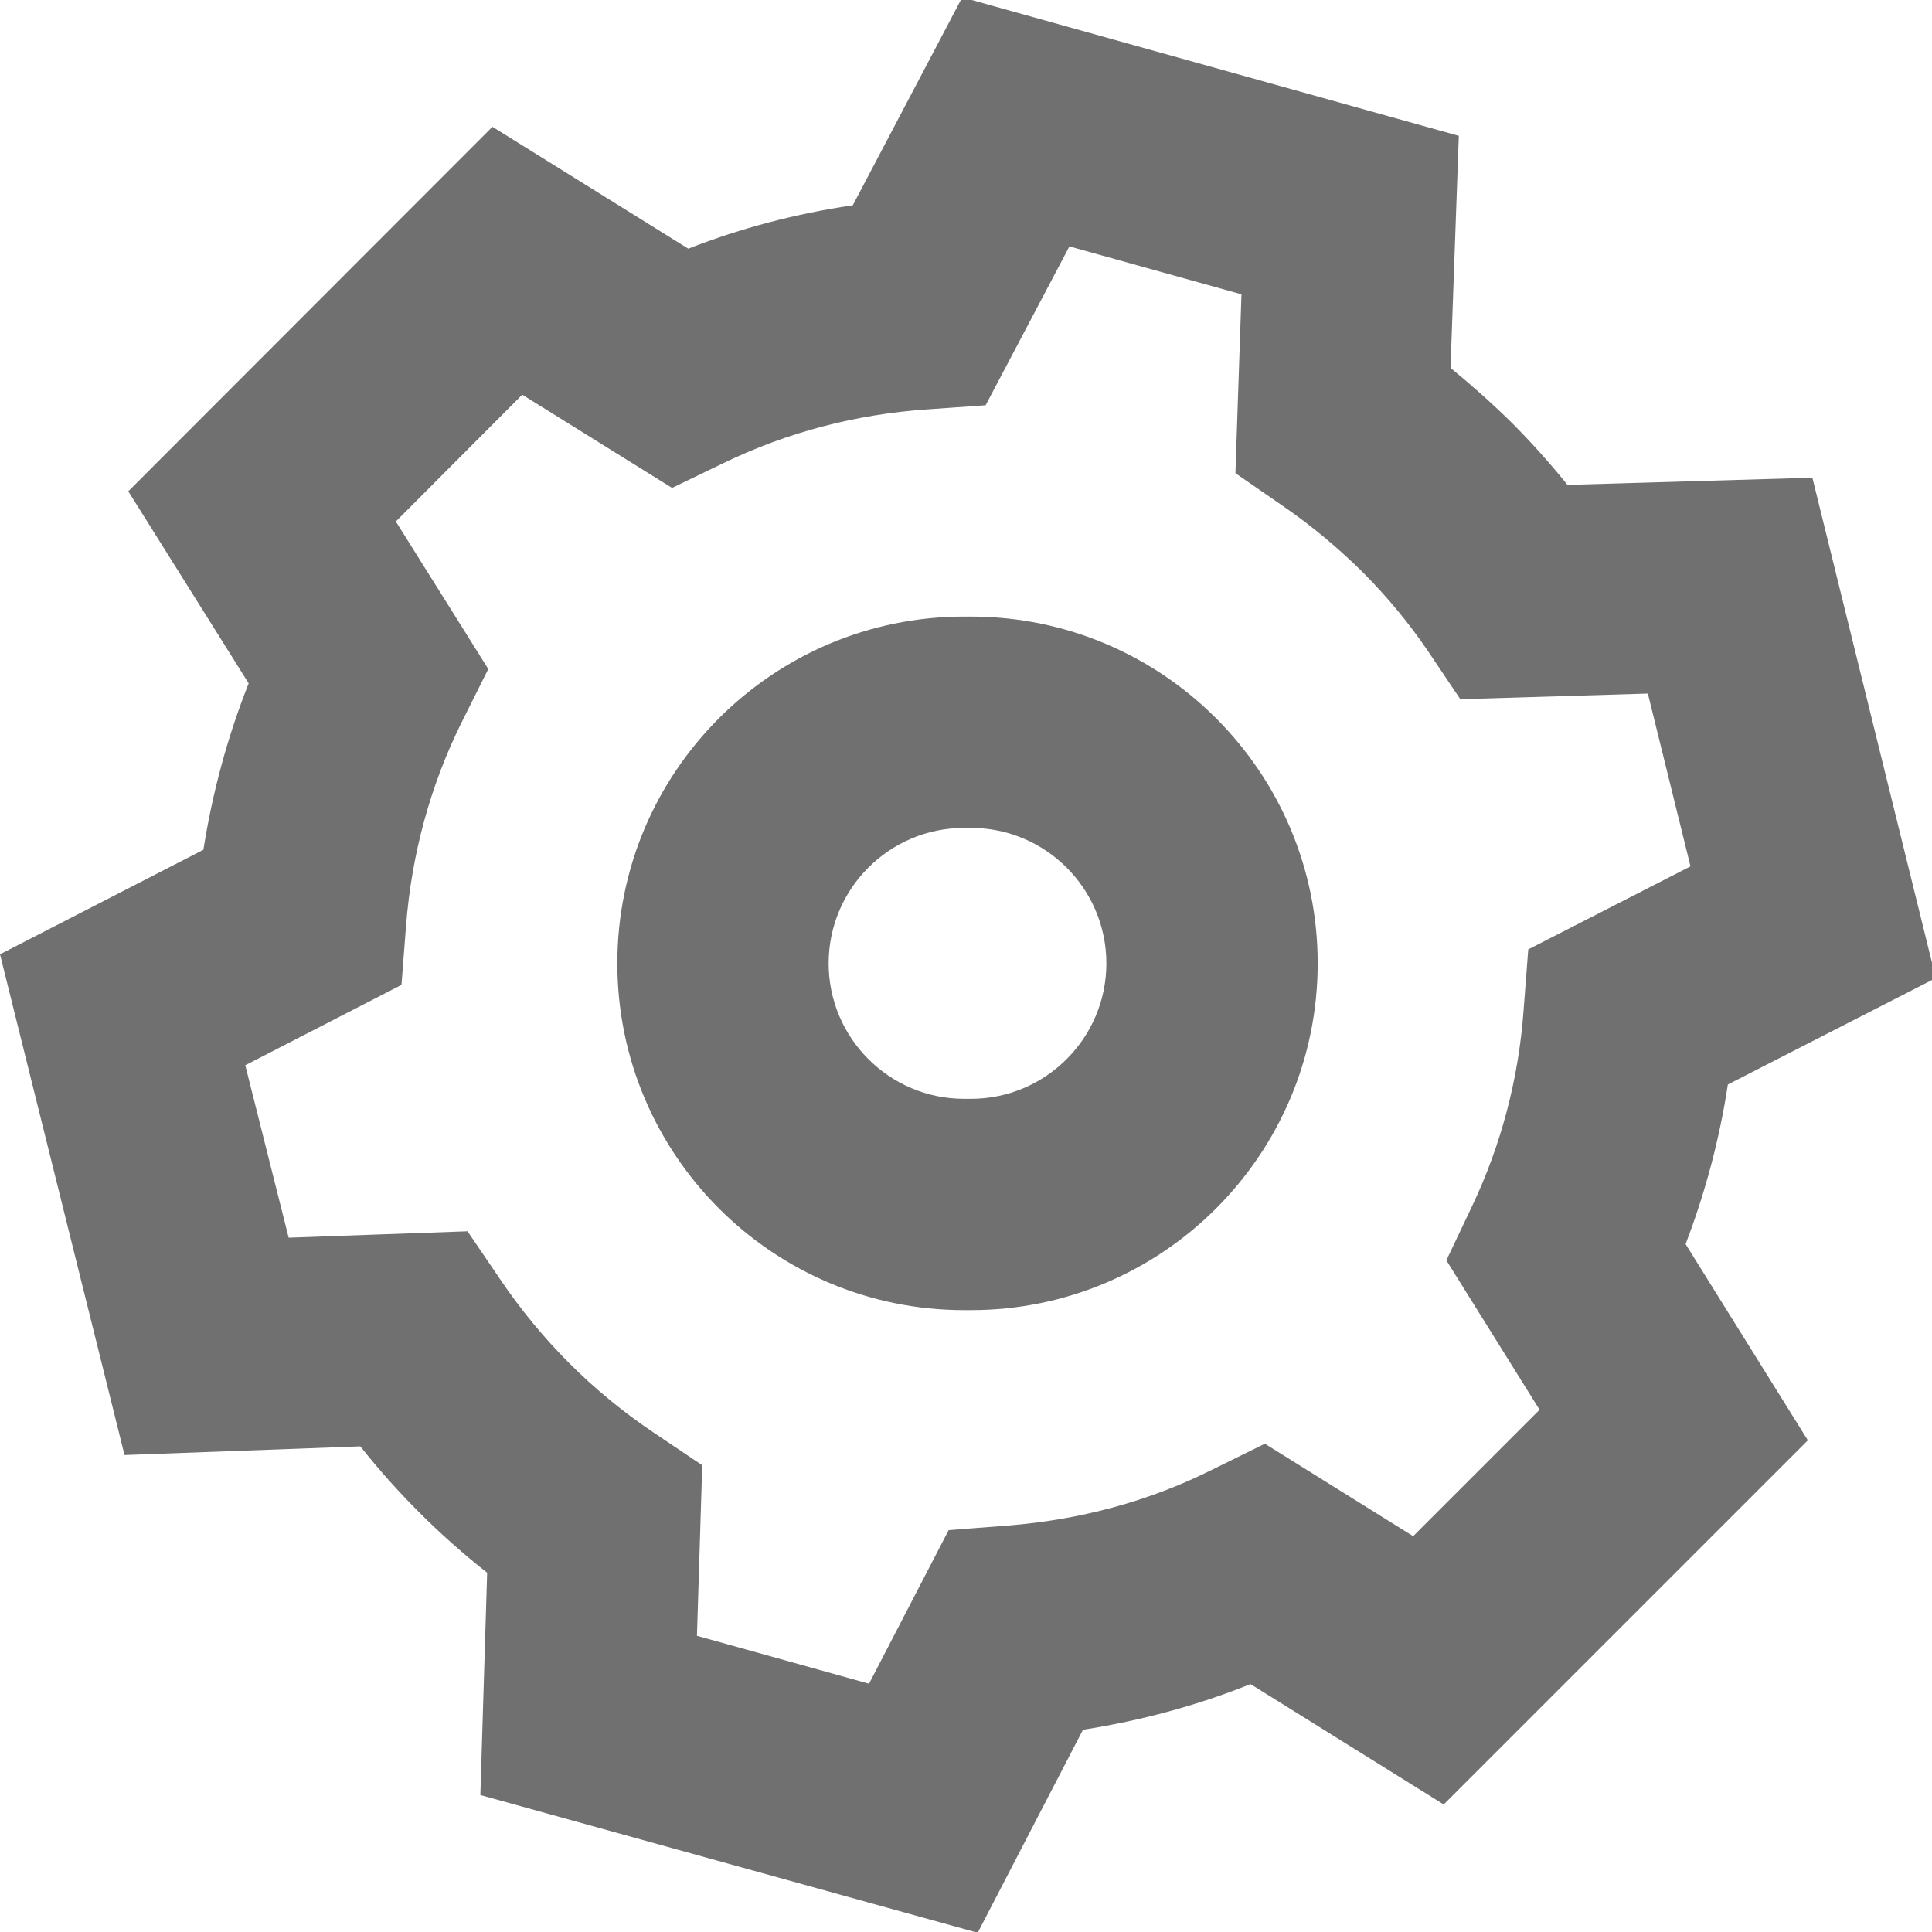
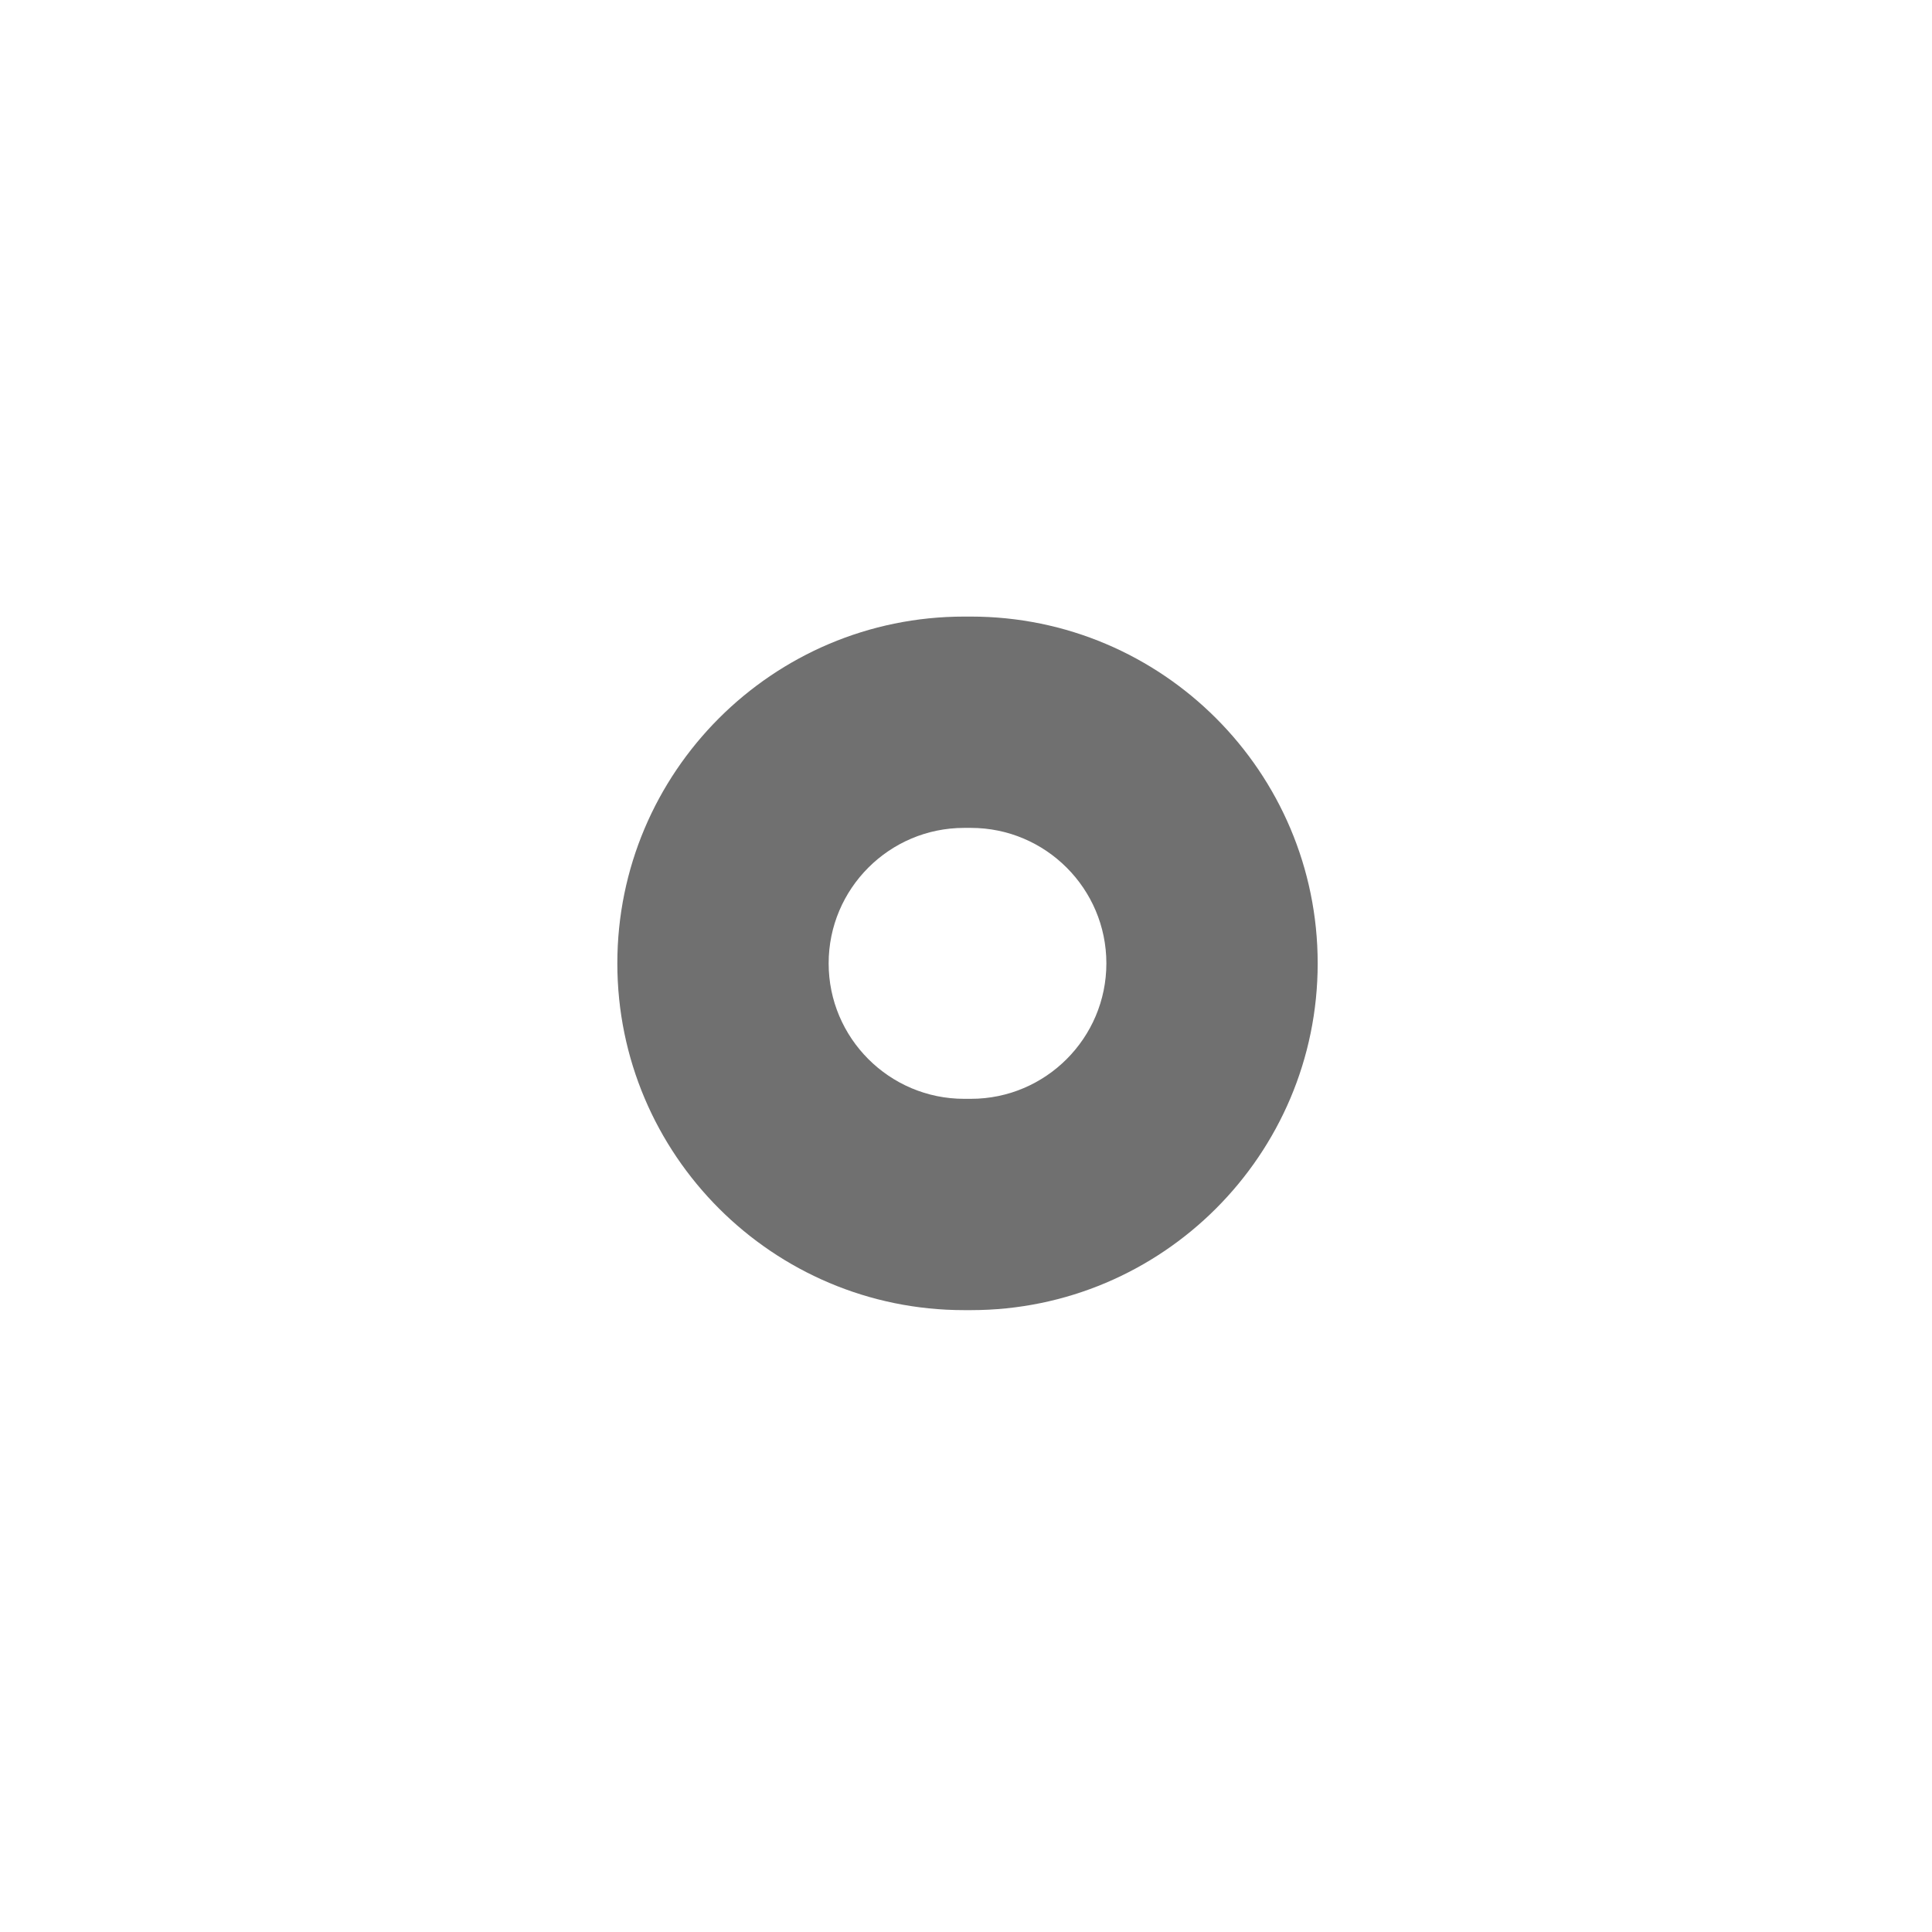
<svg xmlns="http://www.w3.org/2000/svg" xml:space="preserve" viewBox="0 0 512 512">
-   <path fill="#707070" d="m259.1 512.2-131.8-36.5 1.8-58.9c-6.3-5-12.3-10.3-17.9-15.9-5.5-5.5-10.8-11.4-15.7-17.6L33 385.6 0 252.9l53.9-27.7c2.4-15.2 6.4-30 12-44.1L34 130.2l96.5-96.6 51.9 32.3c14.1-5.5 28.6-9.3 43.6-11.5L255-.7 386.6 36l-2.2 61.5c5.5 4.5 10.8 9.2 16 14.3l.1.1c5.3 5.3 10.3 10.9 14.9 16.6l64.9-1.9L513 259.2l-55.1 28.2c-2.2 14.5-6 28.7-11.2 42.3l32.4 52-96.5 96.5-51.2-31.9c-14.2 5.7-29.1 9.7-44.4 12.1l-27.9 53.8zm-74.4-78.7 45.6 12.7 21.1-40.7 15.5-1.2c19.2-1.5 37.5-6.4 54.3-14.8l14-6.9 39.3 24.5 33.5-33.5-24.7-39.6 6.6-13.9c7.9-16.5 12.6-34.3 13.9-52.8l1.2-15.7 43-22-11.3-45.8-49.7 1.5-8.6-12.8c-4.9-7.2-10.7-14.3-17.4-21-6.6-6.5-13.7-12.4-21-17.4l-12.6-8.7L329 78l-45.6-12.7-22.2 42.1-15.6 1.1c-18.7 1.3-36.8 6-53.6 14.1l-13.9 6.7-39.7-24.7-33.5 33.6 24.5 39.1-7 14c-8.3 16.7-13.3 34.9-14.8 54.1l-1.2 15.6L65 282.3 76.5 328l47.4-1.7 8.7 12.8c5.4 8 11.6 15.5 18.3 22.2 6.7 6.7 14.2 12.9 22.4 18.4l12.8 8.6-1.4 45.2z" />
  <path fill="#707070" d="M257.3 347.2h-1.8c-50.7 0-91.9-41.2-91.9-91.9s41.2-91.9 91.9-91.9h1.8c50.7 0 91.9 41.2 91.9 91.9s-41.2 91.9-91.9 91.9zm-1.8-127.8c-19.8 0-35.9 16.1-35.9 35.9 0 19.8 16.1 35.9 35.9 35.9h1.8c19.8 0 35.9-16.1 35.9-35.9 0-19.8-16.1-35.9-35.9-35.9h-1.8z" />
</svg>